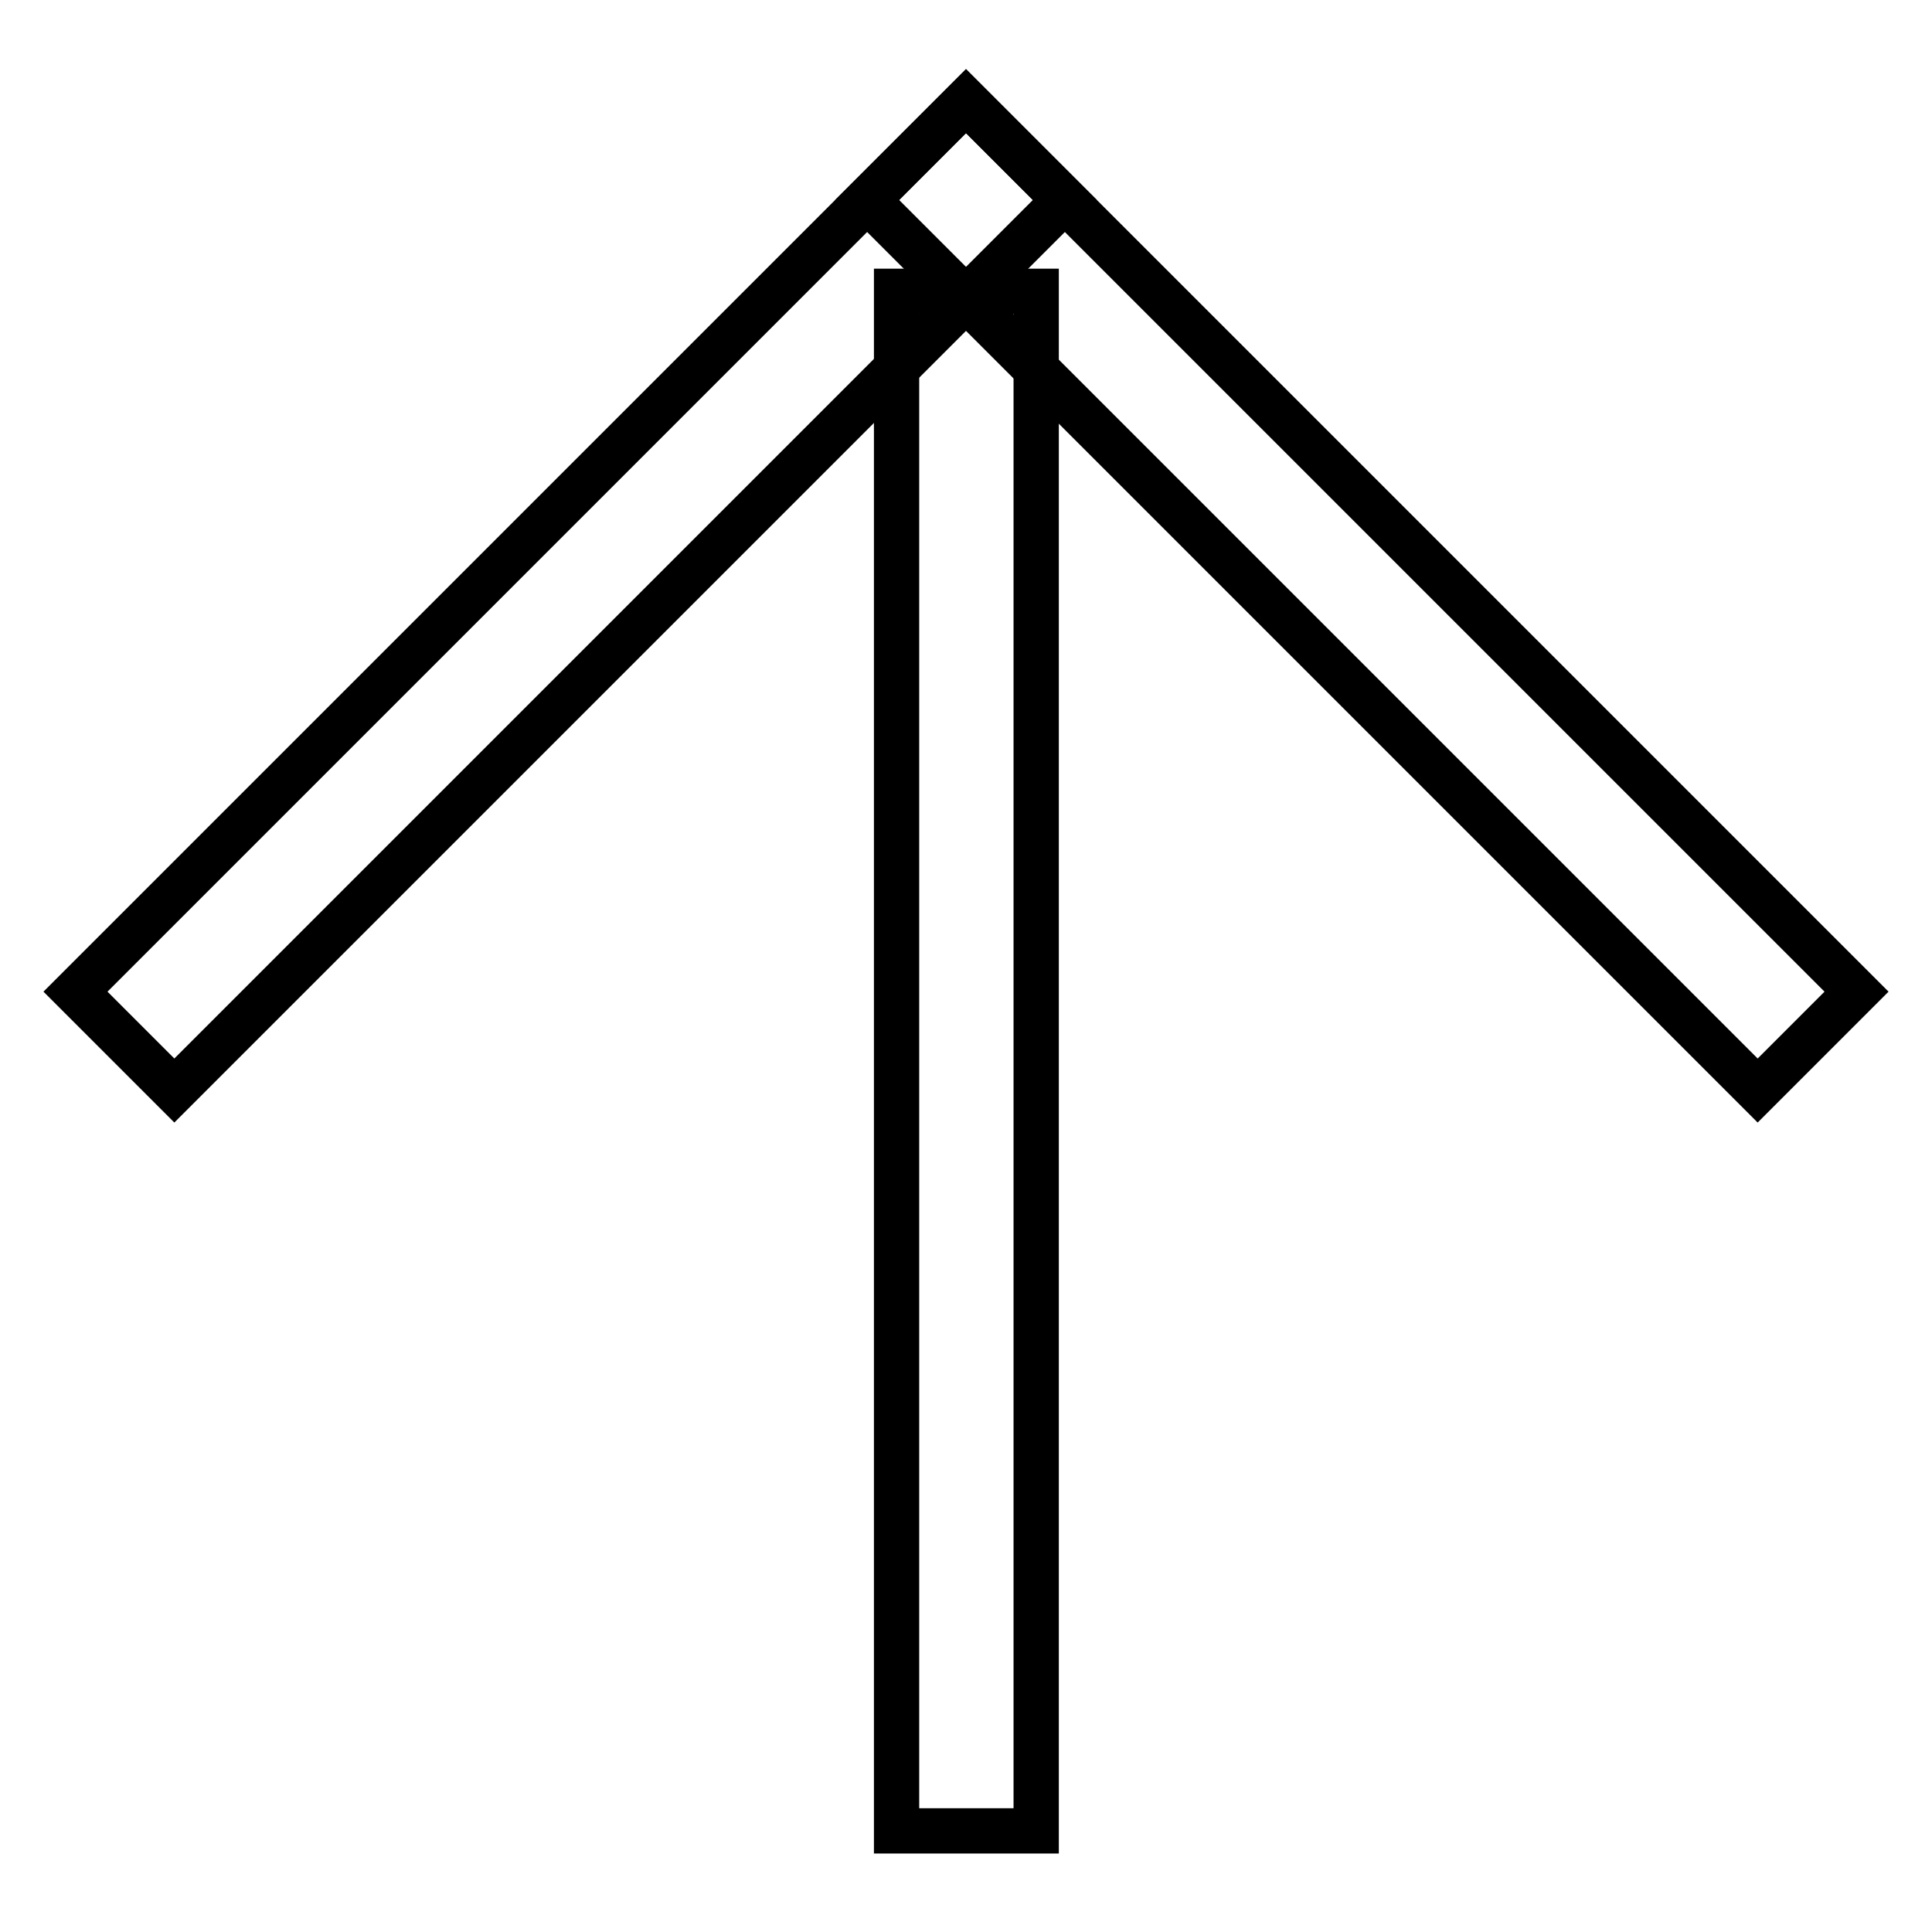
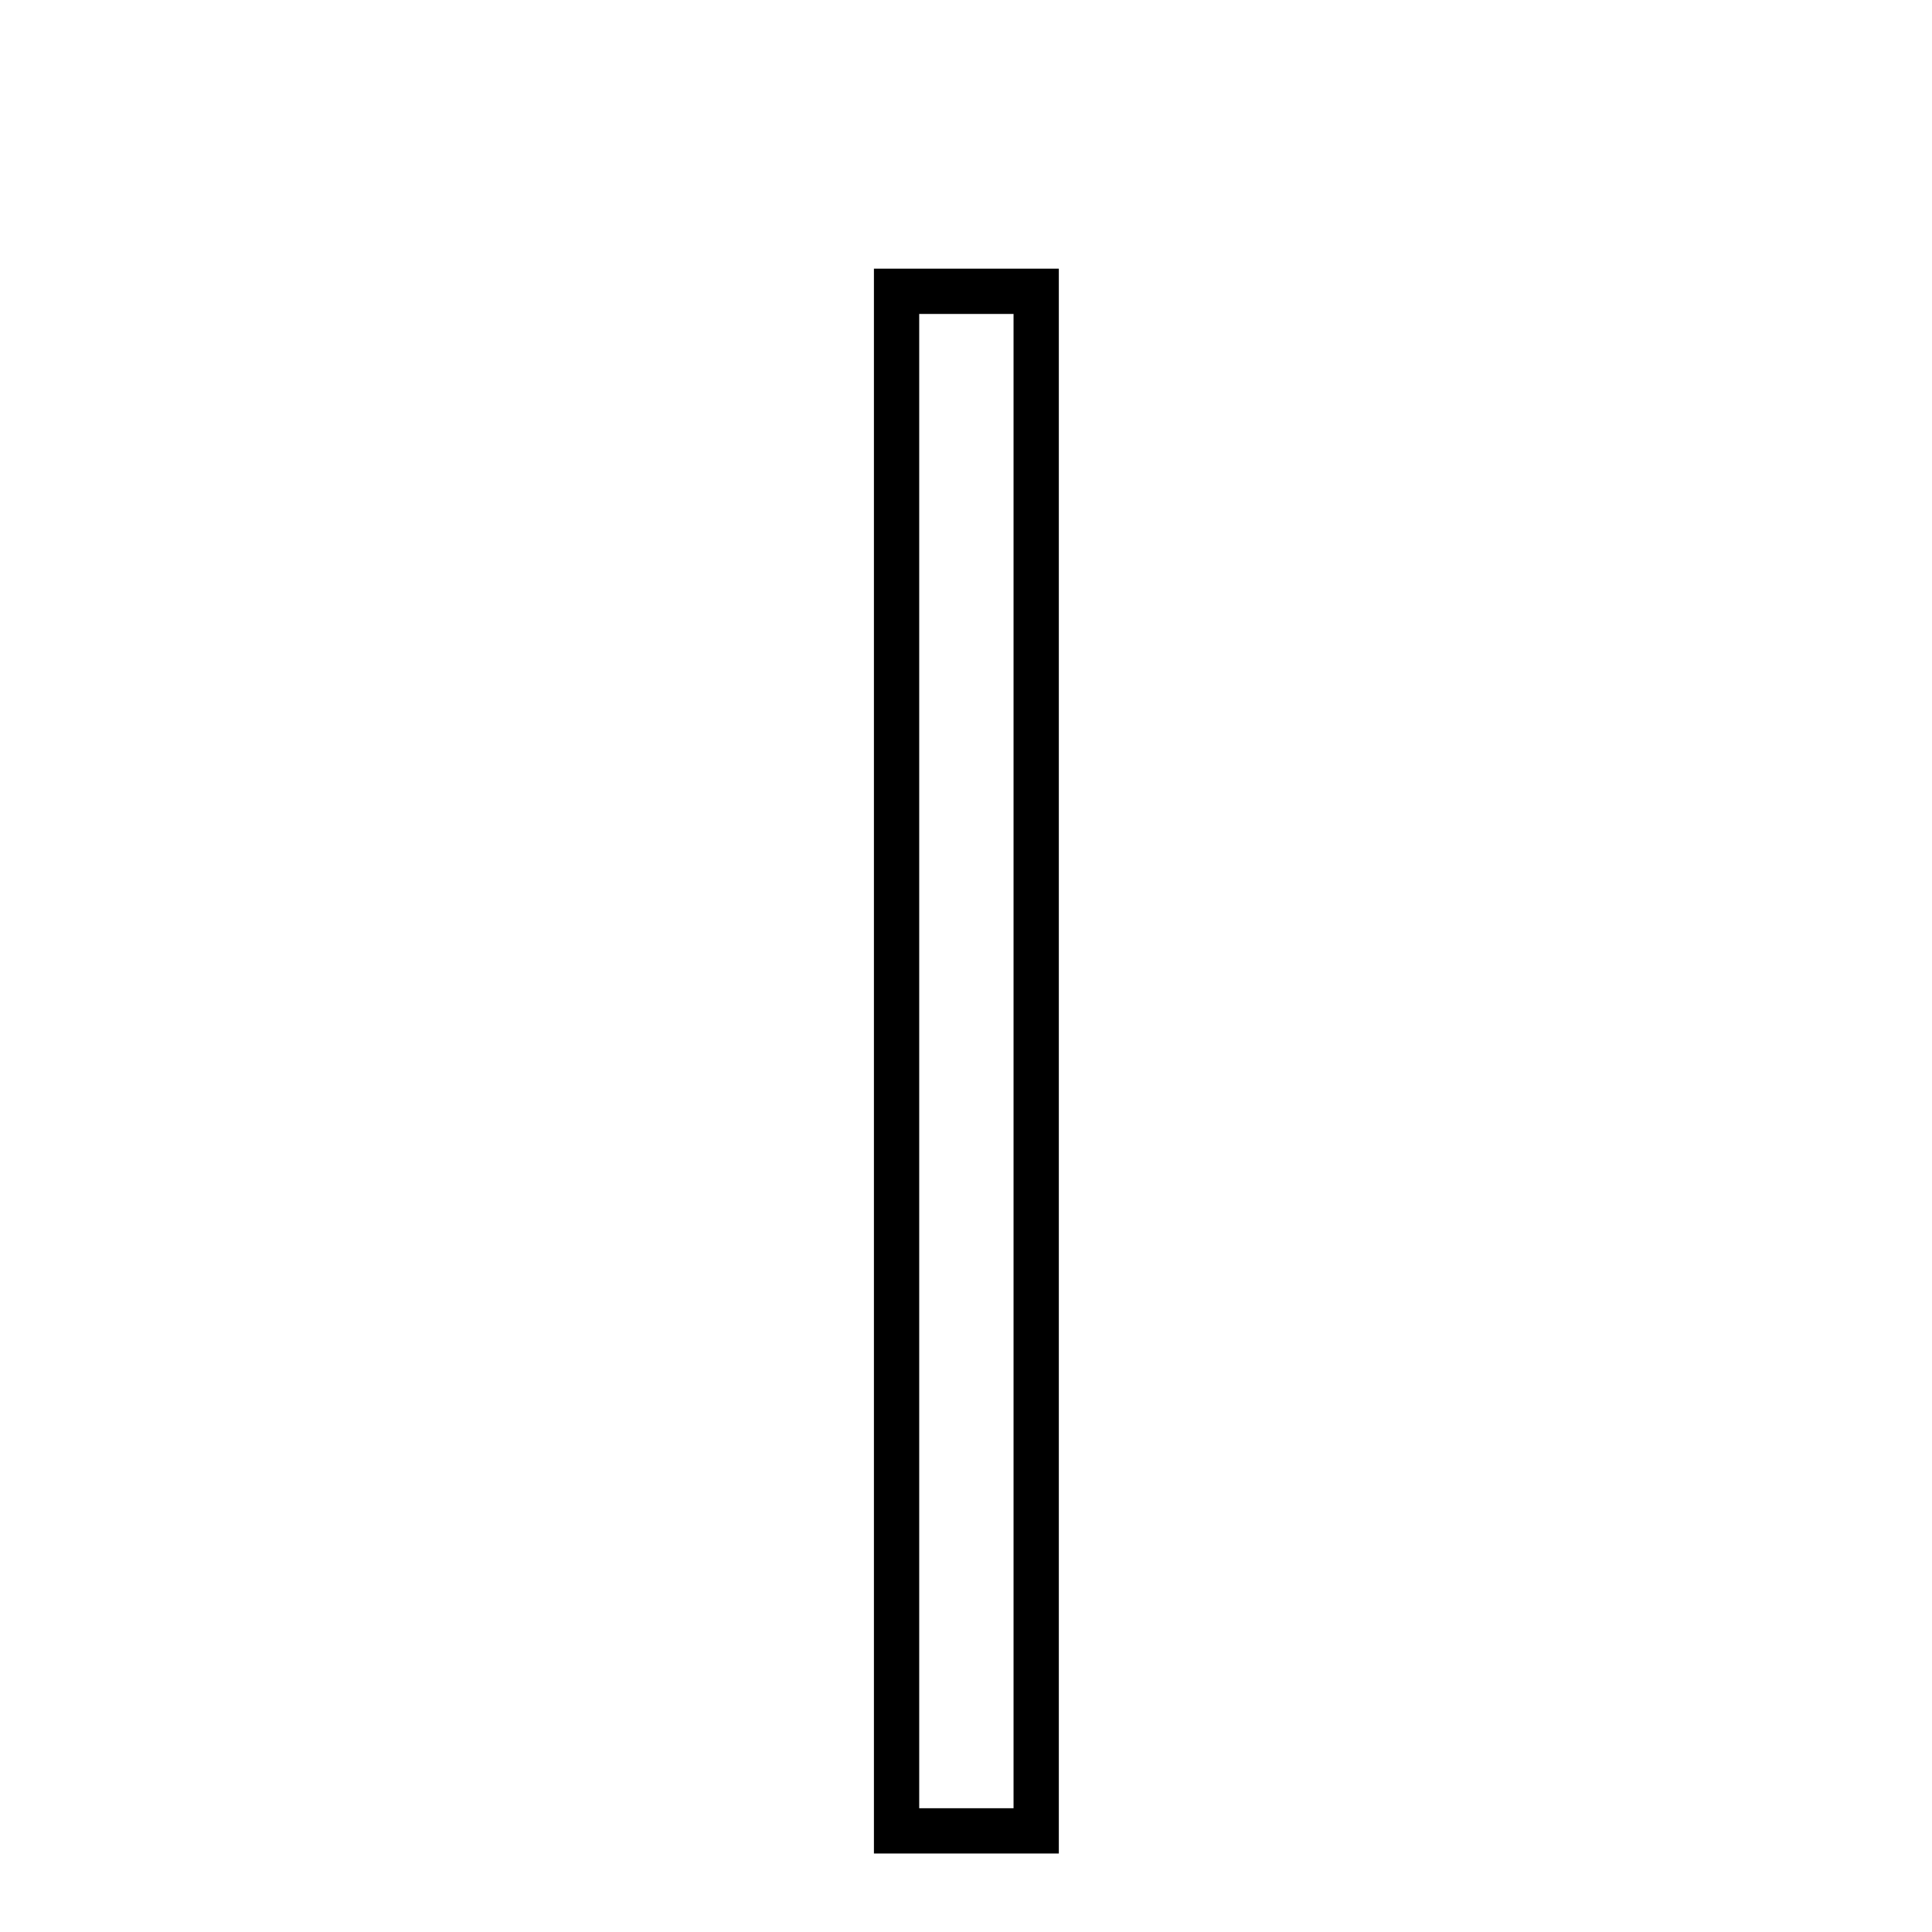
<svg xmlns="http://www.w3.org/2000/svg" version="1.1" x="0px" y="0px" viewBox="0 0 256 256" enable-background="new 0 0 256 256" xml:space="preserve">
  <g>
    <g>
-       <path stroke-width="6" fill-opacity="0" stroke="#000000" d="M232.9,144.5l-118-118L128,13.4l118,118L232.9,144.5z" />
-       <path stroke-width="6" fill-opacity="0" stroke="#000000" d="M23.1,144.5L10,131.4l118-118l13.1,13.1L23.1,144.5z" />
      <path stroke-width="6" fill-opacity="0" stroke="#000000" d="M137.3,242.6h-18.5v-204h18.5V242.6z" />
    </g>
  </g>
</svg>